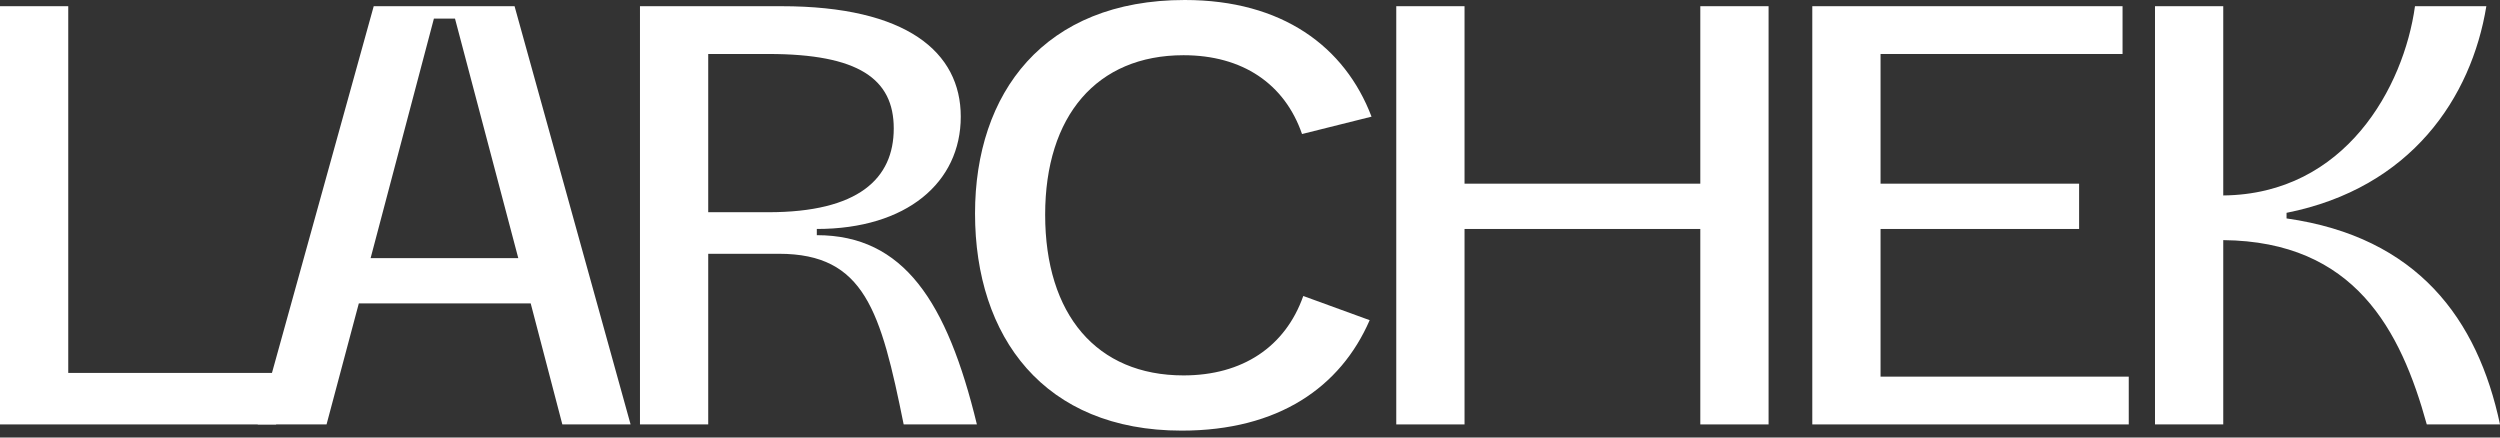
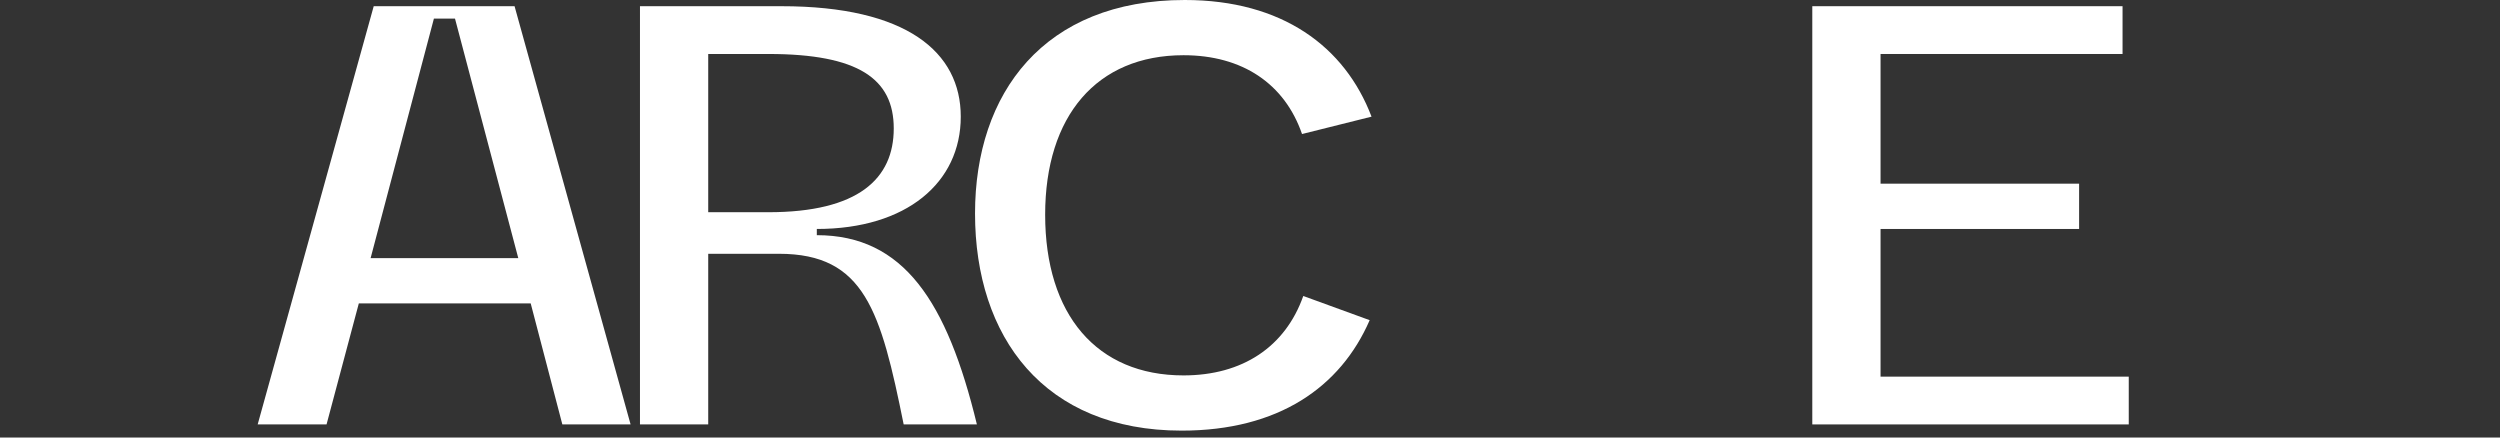
<svg xmlns="http://www.w3.org/2000/svg" width="160" height="28" viewBox="0 0 160 28" fill="none">
  <rect x="0" y="0" width="160" height="28" fill="#333333" stroke="none" />
-   <path d="M17.672 27.163H0V0.397H4.368V23.867H17.672V27.163Z" fill="white" />
  <path d="M20.899 27.163H16.491L23.918 0.397H32.932L40.358 27.163H35.99L33.965 19.419H22.964L20.899 27.163ZM27.77 1.191L23.719 16.52H33.17L29.12 1.191H27.77Z" fill="white" />
  <path d="M45.326 27.163H40.958V0.397H50.012C58.034 0.397 61.489 3.336 61.489 7.466C61.489 11.675 58.034 14.654 52.276 14.654V15.051C57.835 15.051 60.615 19.3 62.521 27.163H57.835C56.366 19.896 55.333 16.242 49.853 16.242H45.326V27.163ZM45.326 3.455V13.582H49.178C54.936 13.582 57.2 11.437 57.2 8.22C57.2 5.043 54.936 3.455 49.178 3.455H45.326Z" fill="white" />
  <path d="M75.626 27.56C66.81 27.56 62.402 21.564 62.402 13.661C62.402 5.957 66.81 0 75.825 0C82.06 0 86.07 2.978 87.778 7.466L83.33 8.578C82.218 5.361 79.518 3.534 75.745 3.534C70.186 3.534 66.89 7.426 66.89 13.74C66.89 20.134 70.186 24.026 75.745 24.026C79.518 24.026 82.258 22.199 83.41 18.943L87.659 20.491C85.793 24.78 81.821 27.56 75.626 27.56Z" fill="white" />
-   <path d="M93.73 27.163H89.361V0.397H93.73V11.755H108.82V0.397H113.189V27.163H108.82V14.654H93.73V27.163Z" fill="white" />
  <path d="M136.24 27.163H115.987V0.397H135.843V3.455H120.355V11.755H133.063V14.654H120.355V24.105H136.24V27.163Z" fill="white" />
-   <path d="M142.288 27.163H137.92V0.397H142.288V12.509C150.112 12.43 153.845 5.56 154.559 0.397H159.126C158.173 6.235 154.321 12.033 146.339 13.621V13.979C154.718 15.17 158.57 20.412 160 27.163H155.314C153.646 21.127 150.707 15.448 142.288 15.368V27.163Z" fill="white" />
</svg>